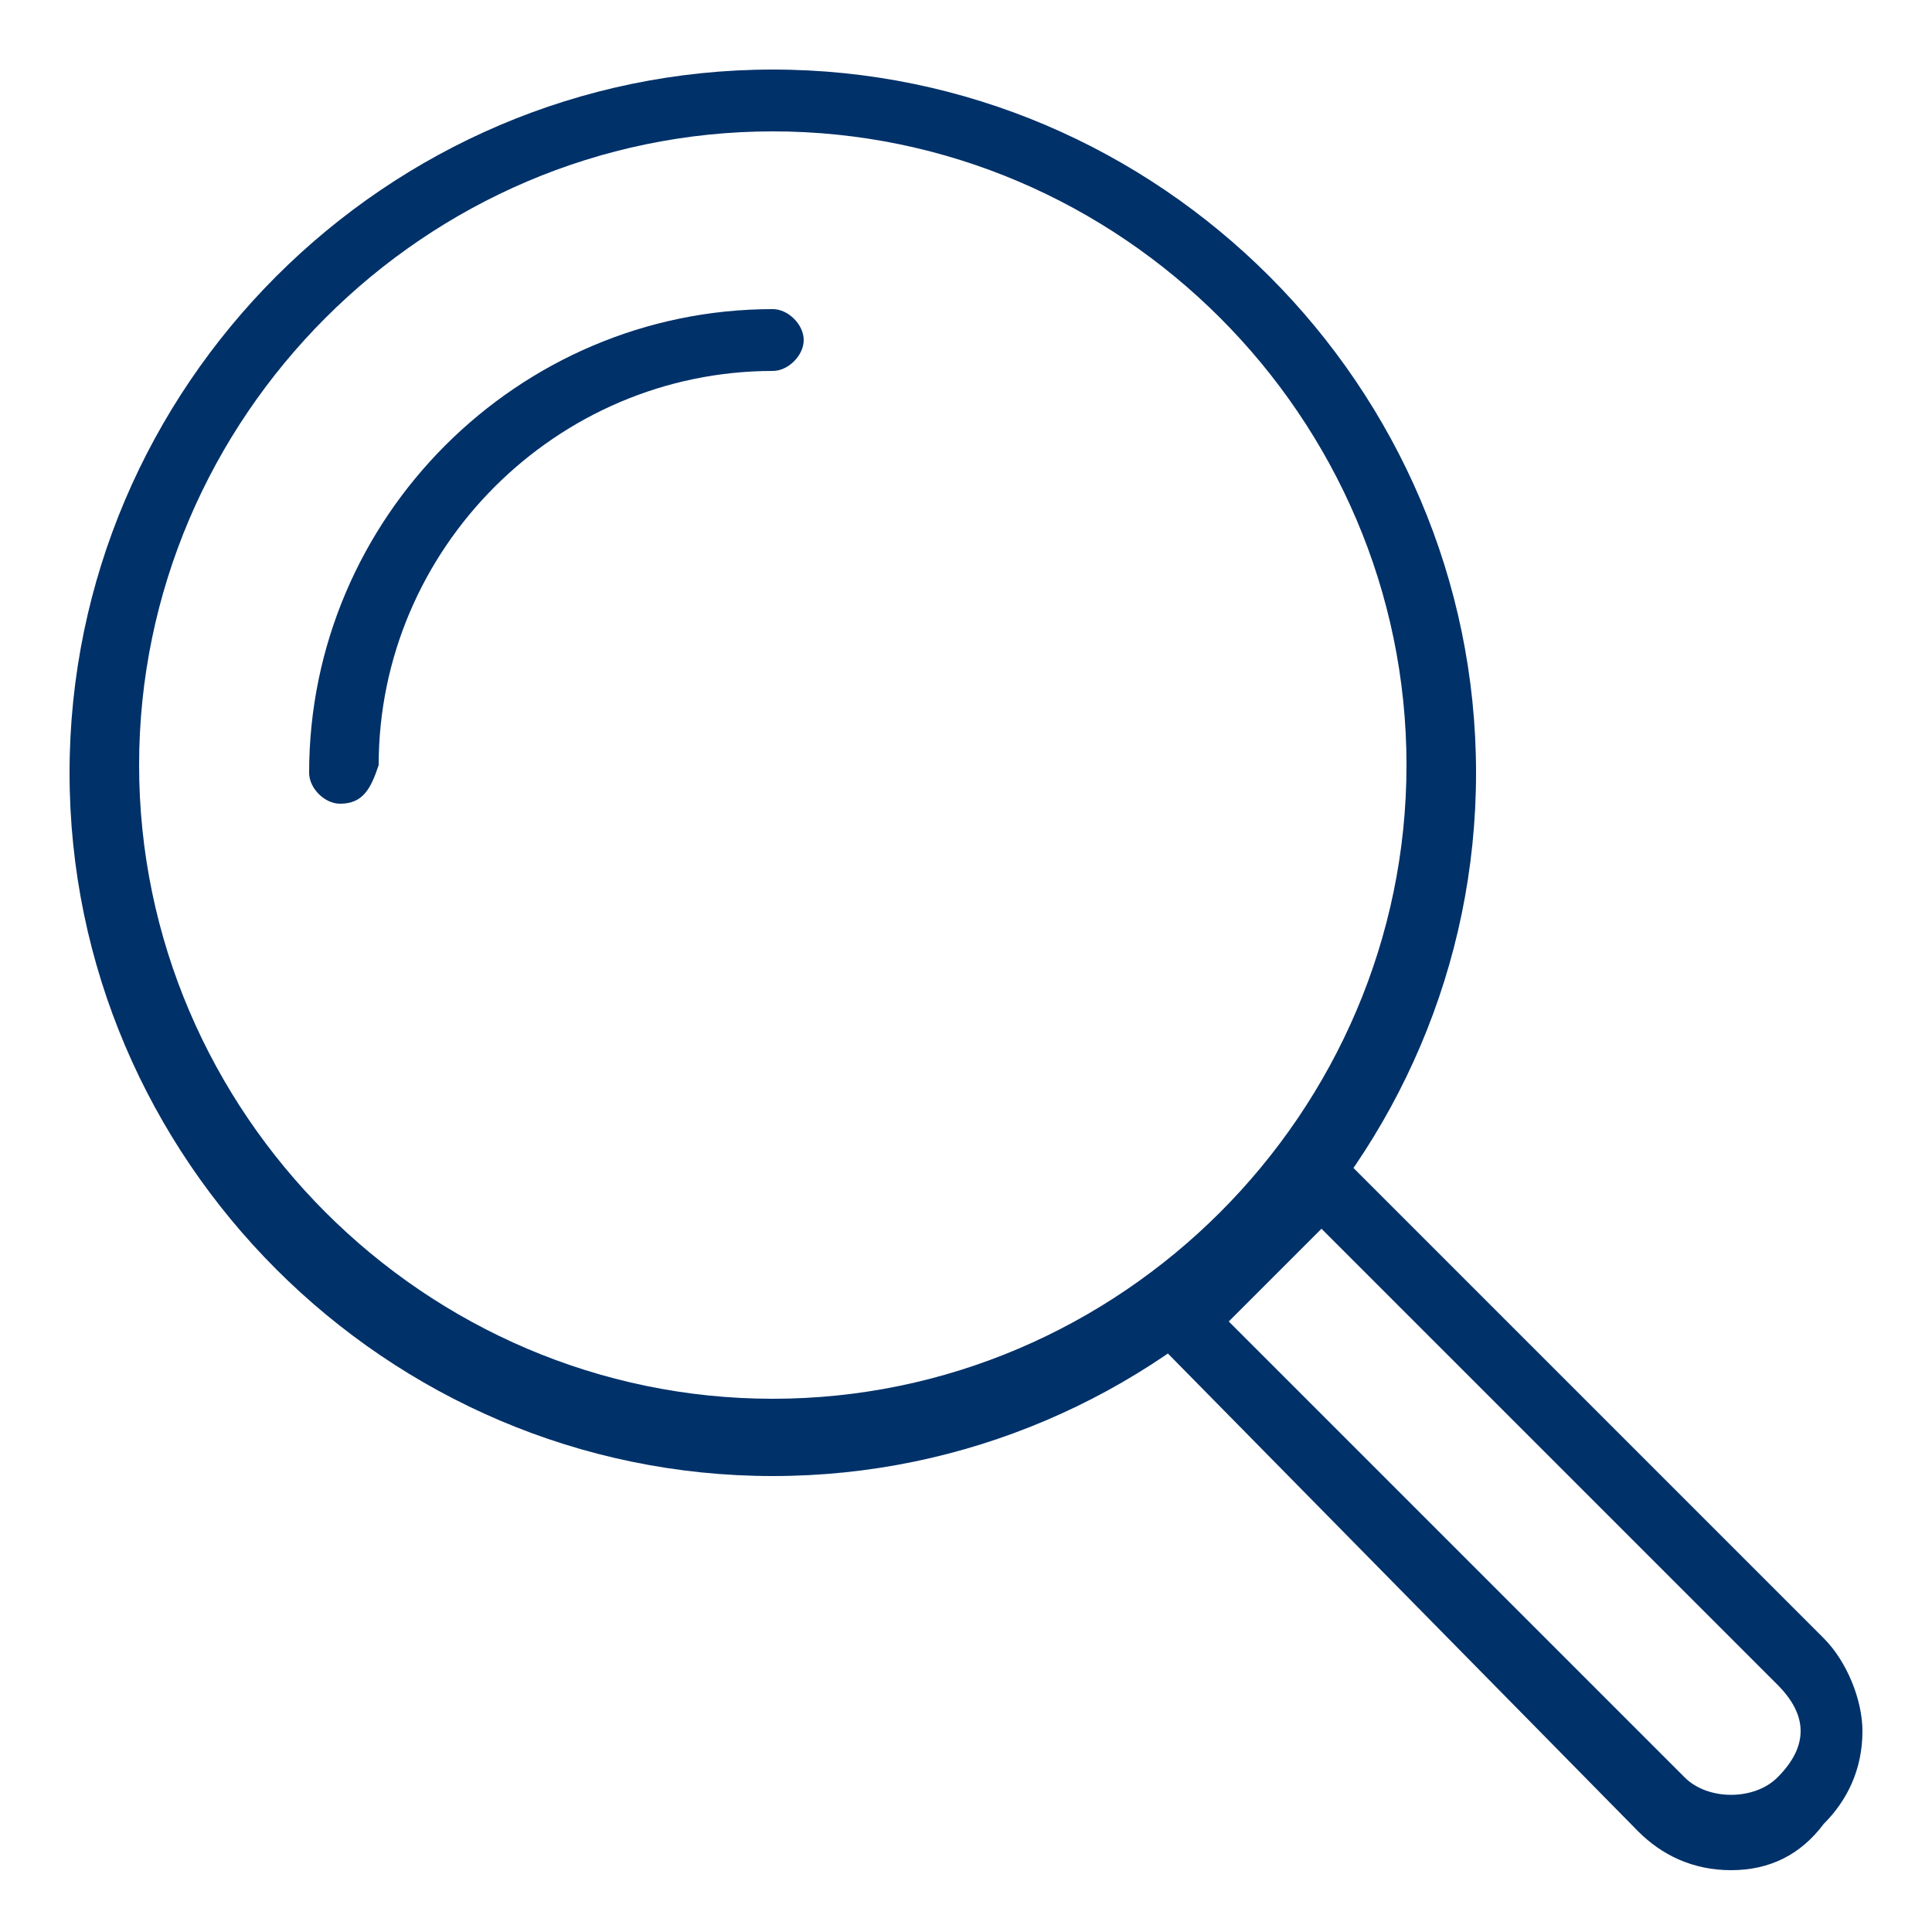
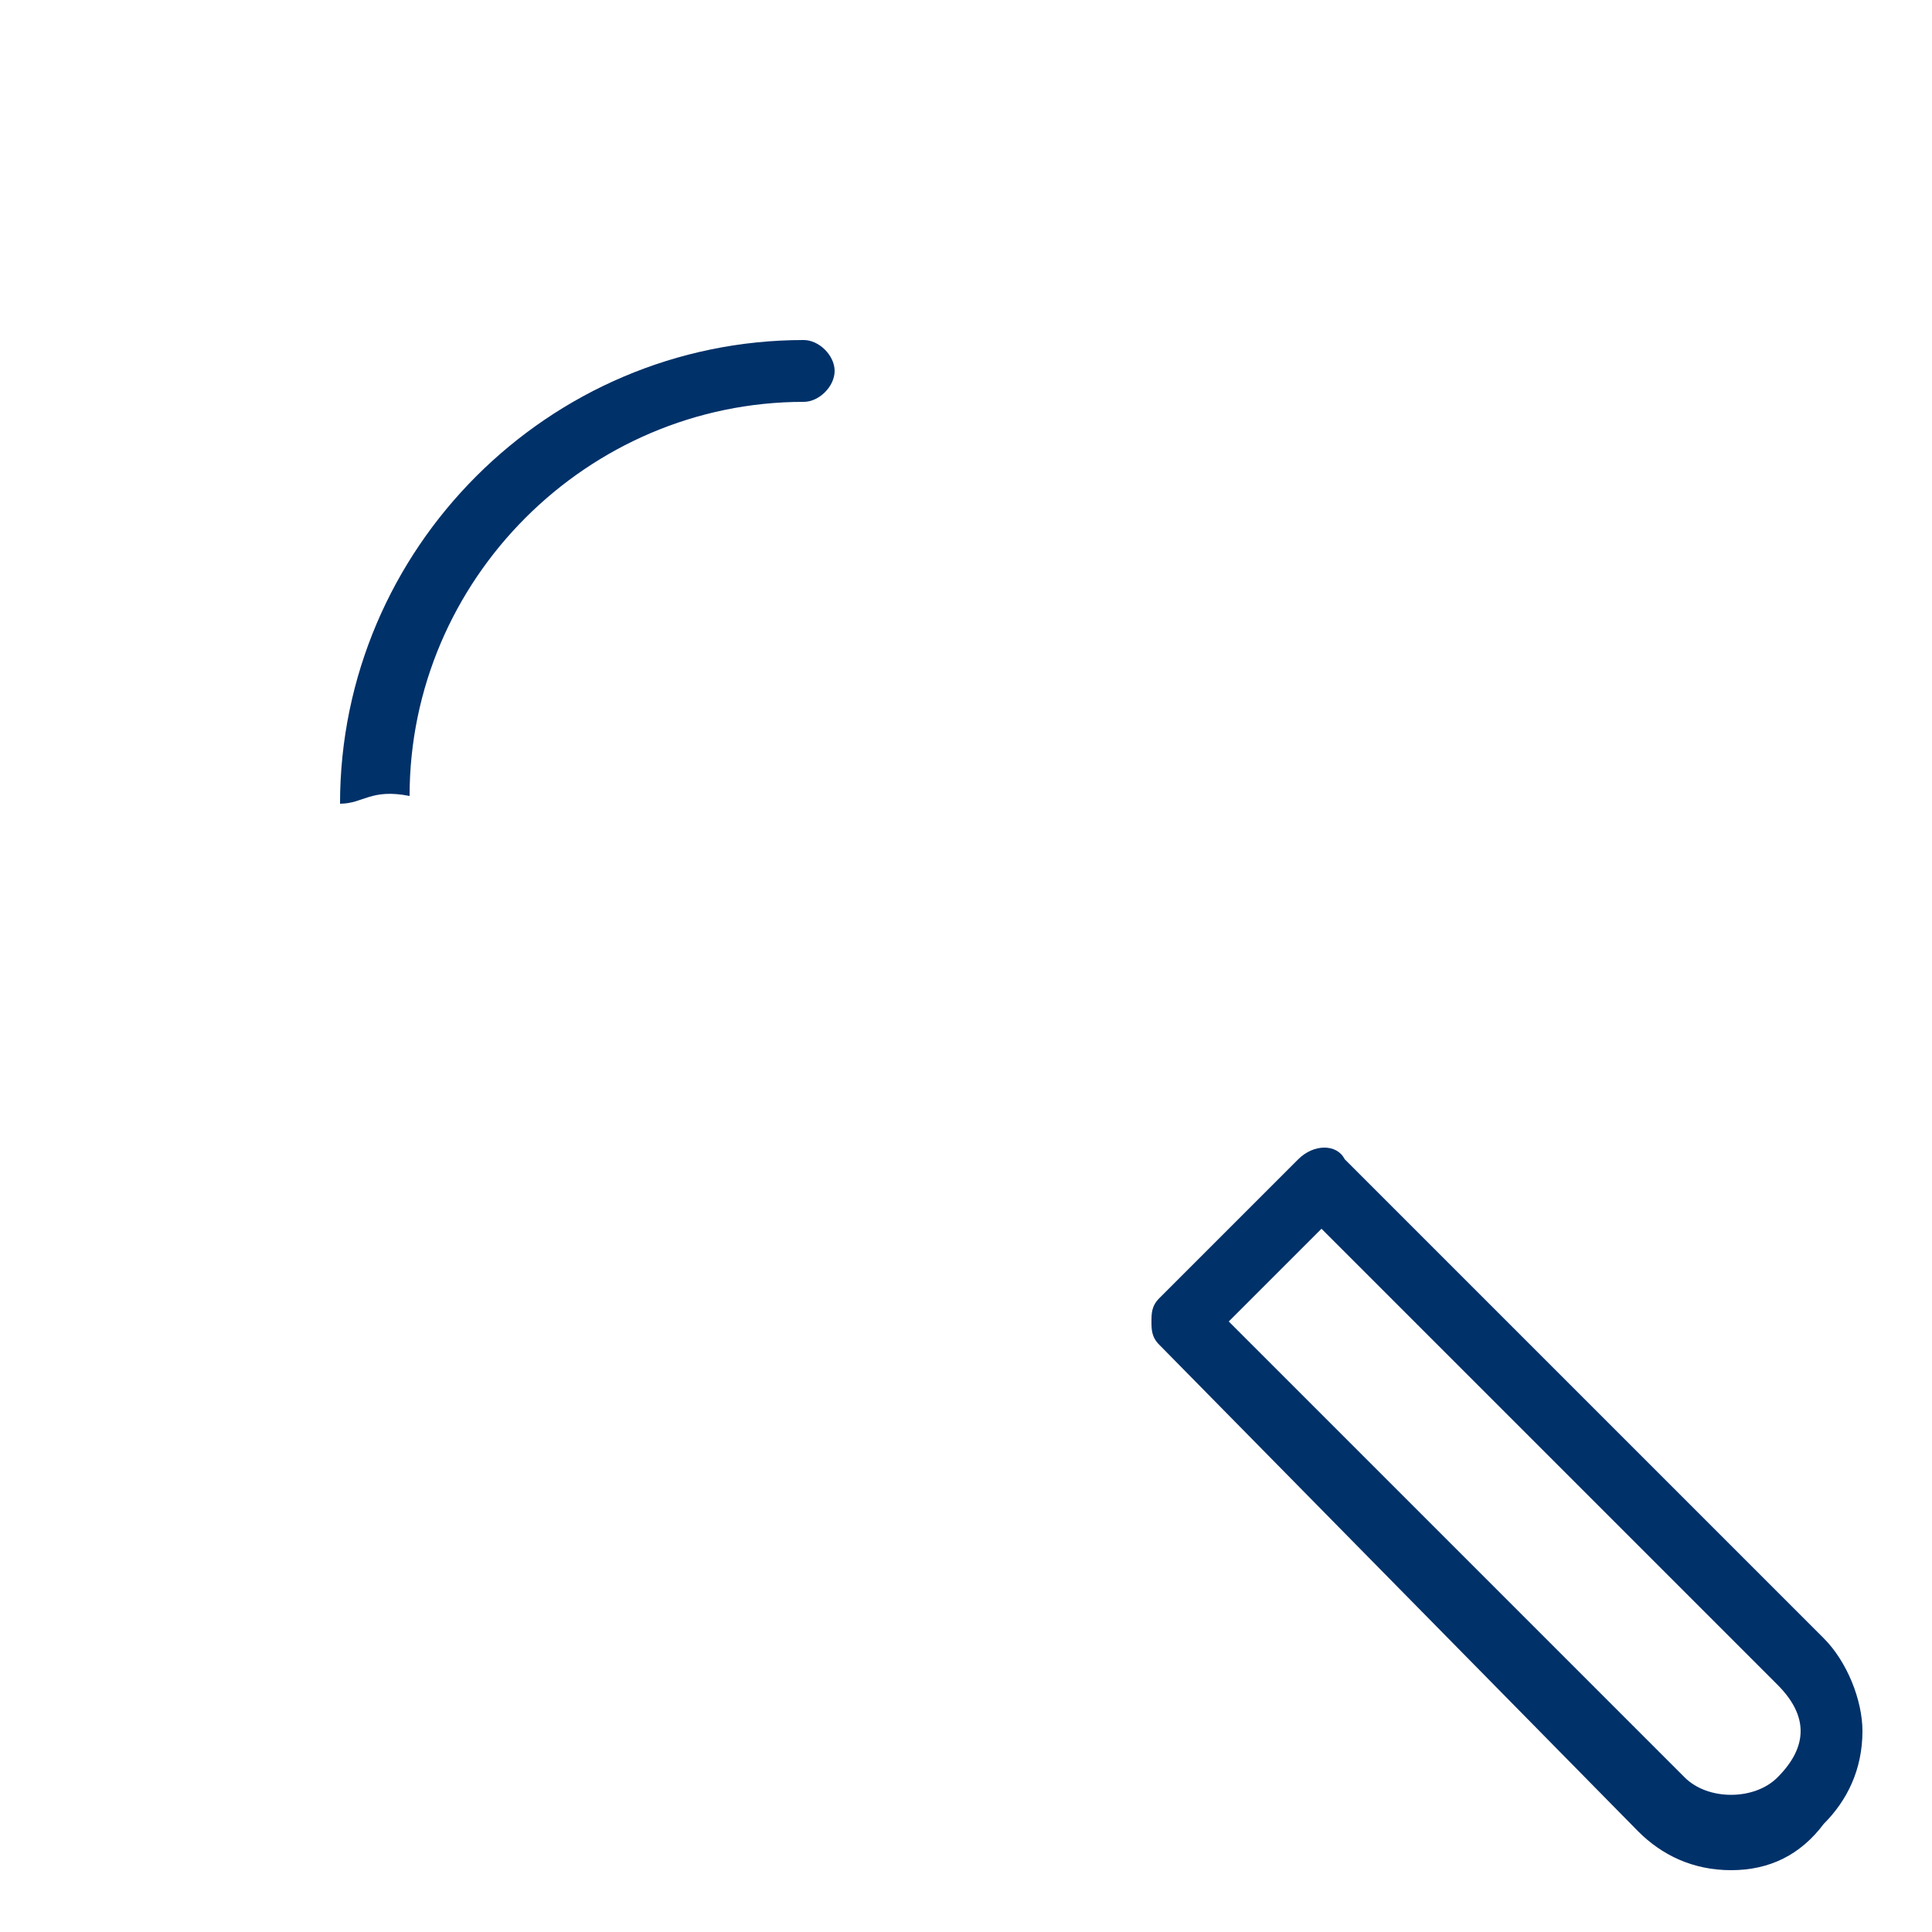
<svg xmlns="http://www.w3.org/2000/svg" version="1.1" id="Warstwa_1" x="0px" y="0px" viewBox="0 0 25 25" style="enable-background:new 0 0 25 25;" xml:space="preserve">
  <style type="text/css">
	.st0{fill:#003169;}
</style>
  <g>
    <g>
      <g>
-         <path class="st0" d="M10,19.1c-5,0-9.1-4.1-9.1-9.1c0-5,4.1-9.1,9.1-9.1c5,0,9.1,4.1,9.1,9.1C19.1,15,15,19.1,10,19.1z M10,1.7     c-4.5,0-8.2,3.7-8.2,8.2c0,4.5,3.7,8.2,8.2,8.2s8.2-3.7,8.2-8.2C18.2,5.4,14.5,1.7,10,1.7z" />
-       </g>
+         </g>
      <g>
        <path class="st0" d="M22.4,24.2c-0.5,0-0.9-0.2-1.2-0.5l0,0L15,17.4c-0.1-0.1-0.1-0.2-0.1-0.3c0-0.1,0-0.2,0.1-0.3l1.8-1.8     c0.2-0.2,0.5-0.2,0.6,0l6.2,6.2c0.3,0.3,0.5,0.8,0.5,1.2c0,0.5-0.2,0.9-0.5,1.2C23.3,24,22.9,24.2,22.4,24.2z M15.9,17.1l5.9,5.9     l0,0c0.3,0.3,0.9,0.3,1.2,0c0.2-0.2,0.3-0.4,0.3-0.6S23.2,22,23,21.8l-5.9-5.9L15.9,17.1z" />
      </g>
    </g>
    <g>
-       <path class="st0" d="M4.4,10.4C4.2,10.4,4,10.2,4,10c0-3.3,2.7-6,6-6c0.2,0,0.4,0.2,0.4,0.4c0,0.2-0.2,0.4-0.4,0.4    c-2.8,0-5.1,2.3-5.1,5.1C4.8,10.2,4.7,10.4,4.4,10.4z" />
+       <path class="st0" d="M4.4,10.4c0-3.3,2.7-6,6-6c0.2,0,0.4,0.2,0.4,0.4c0,0.2-0.2,0.4-0.4,0.4    c-2.8,0-5.1,2.3-5.1,5.1C4.8,10.2,4.7,10.4,4.4,10.4z" />
    </g>
  </g>
</svg>